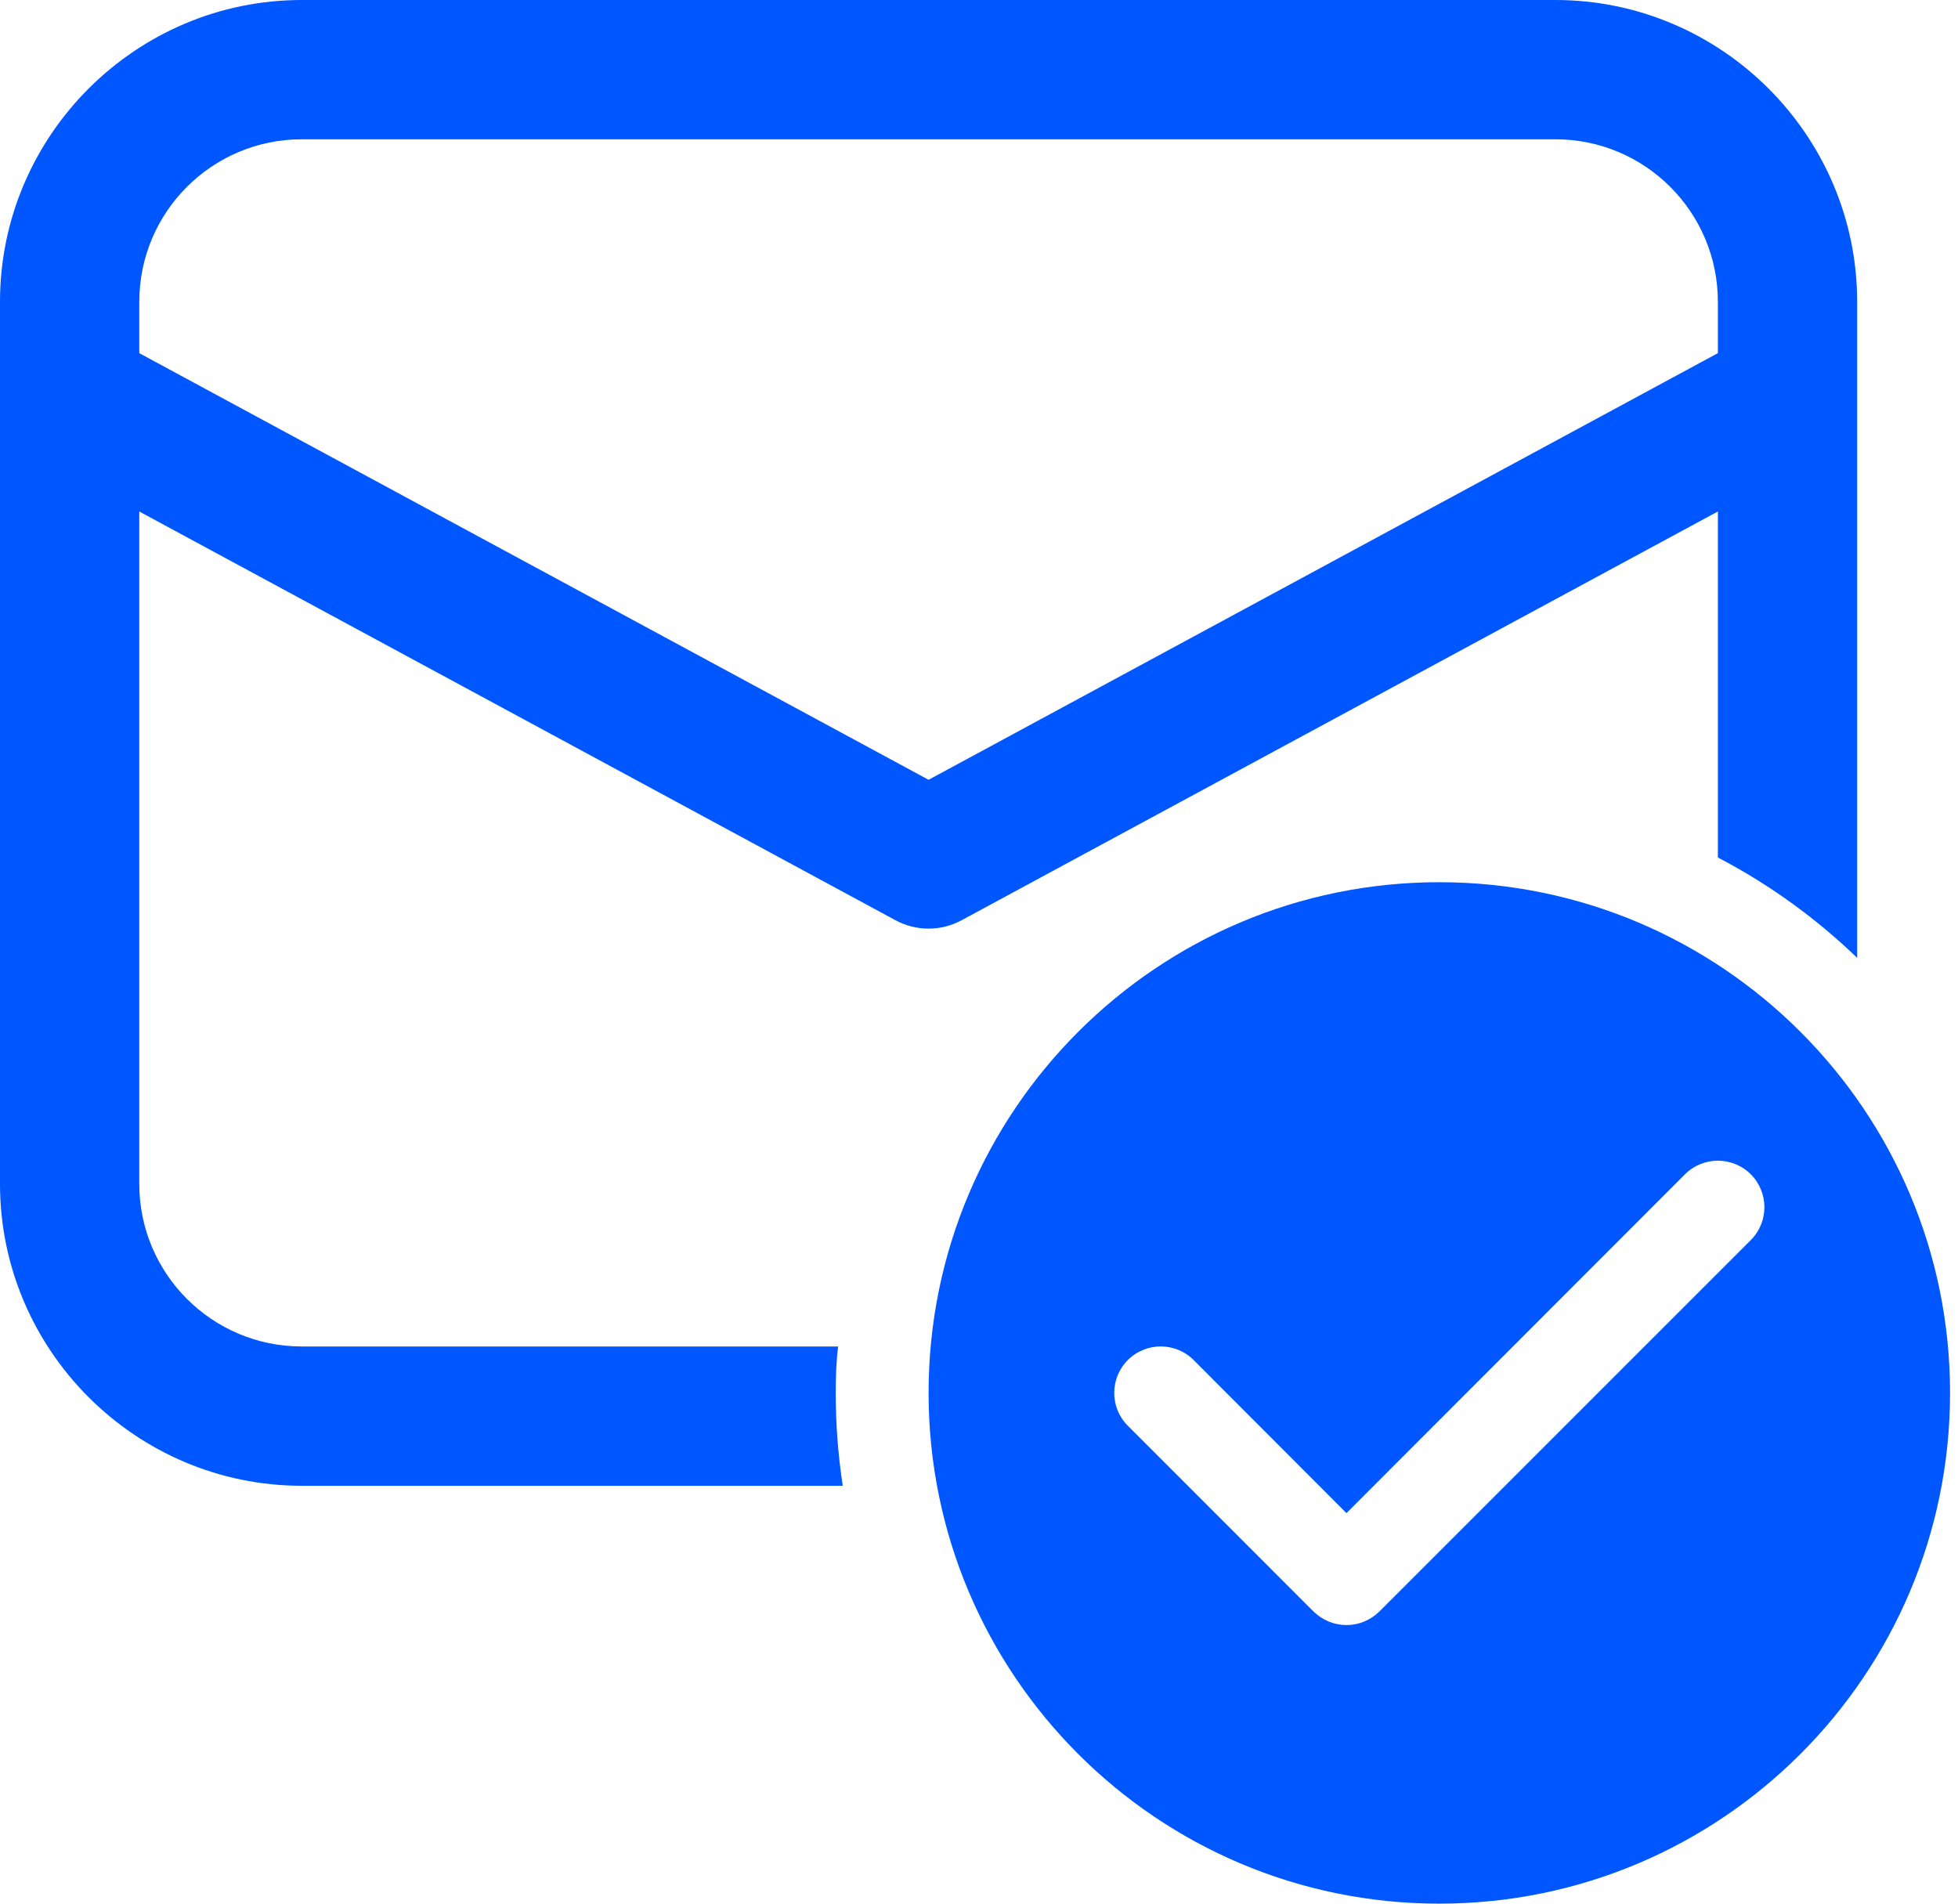
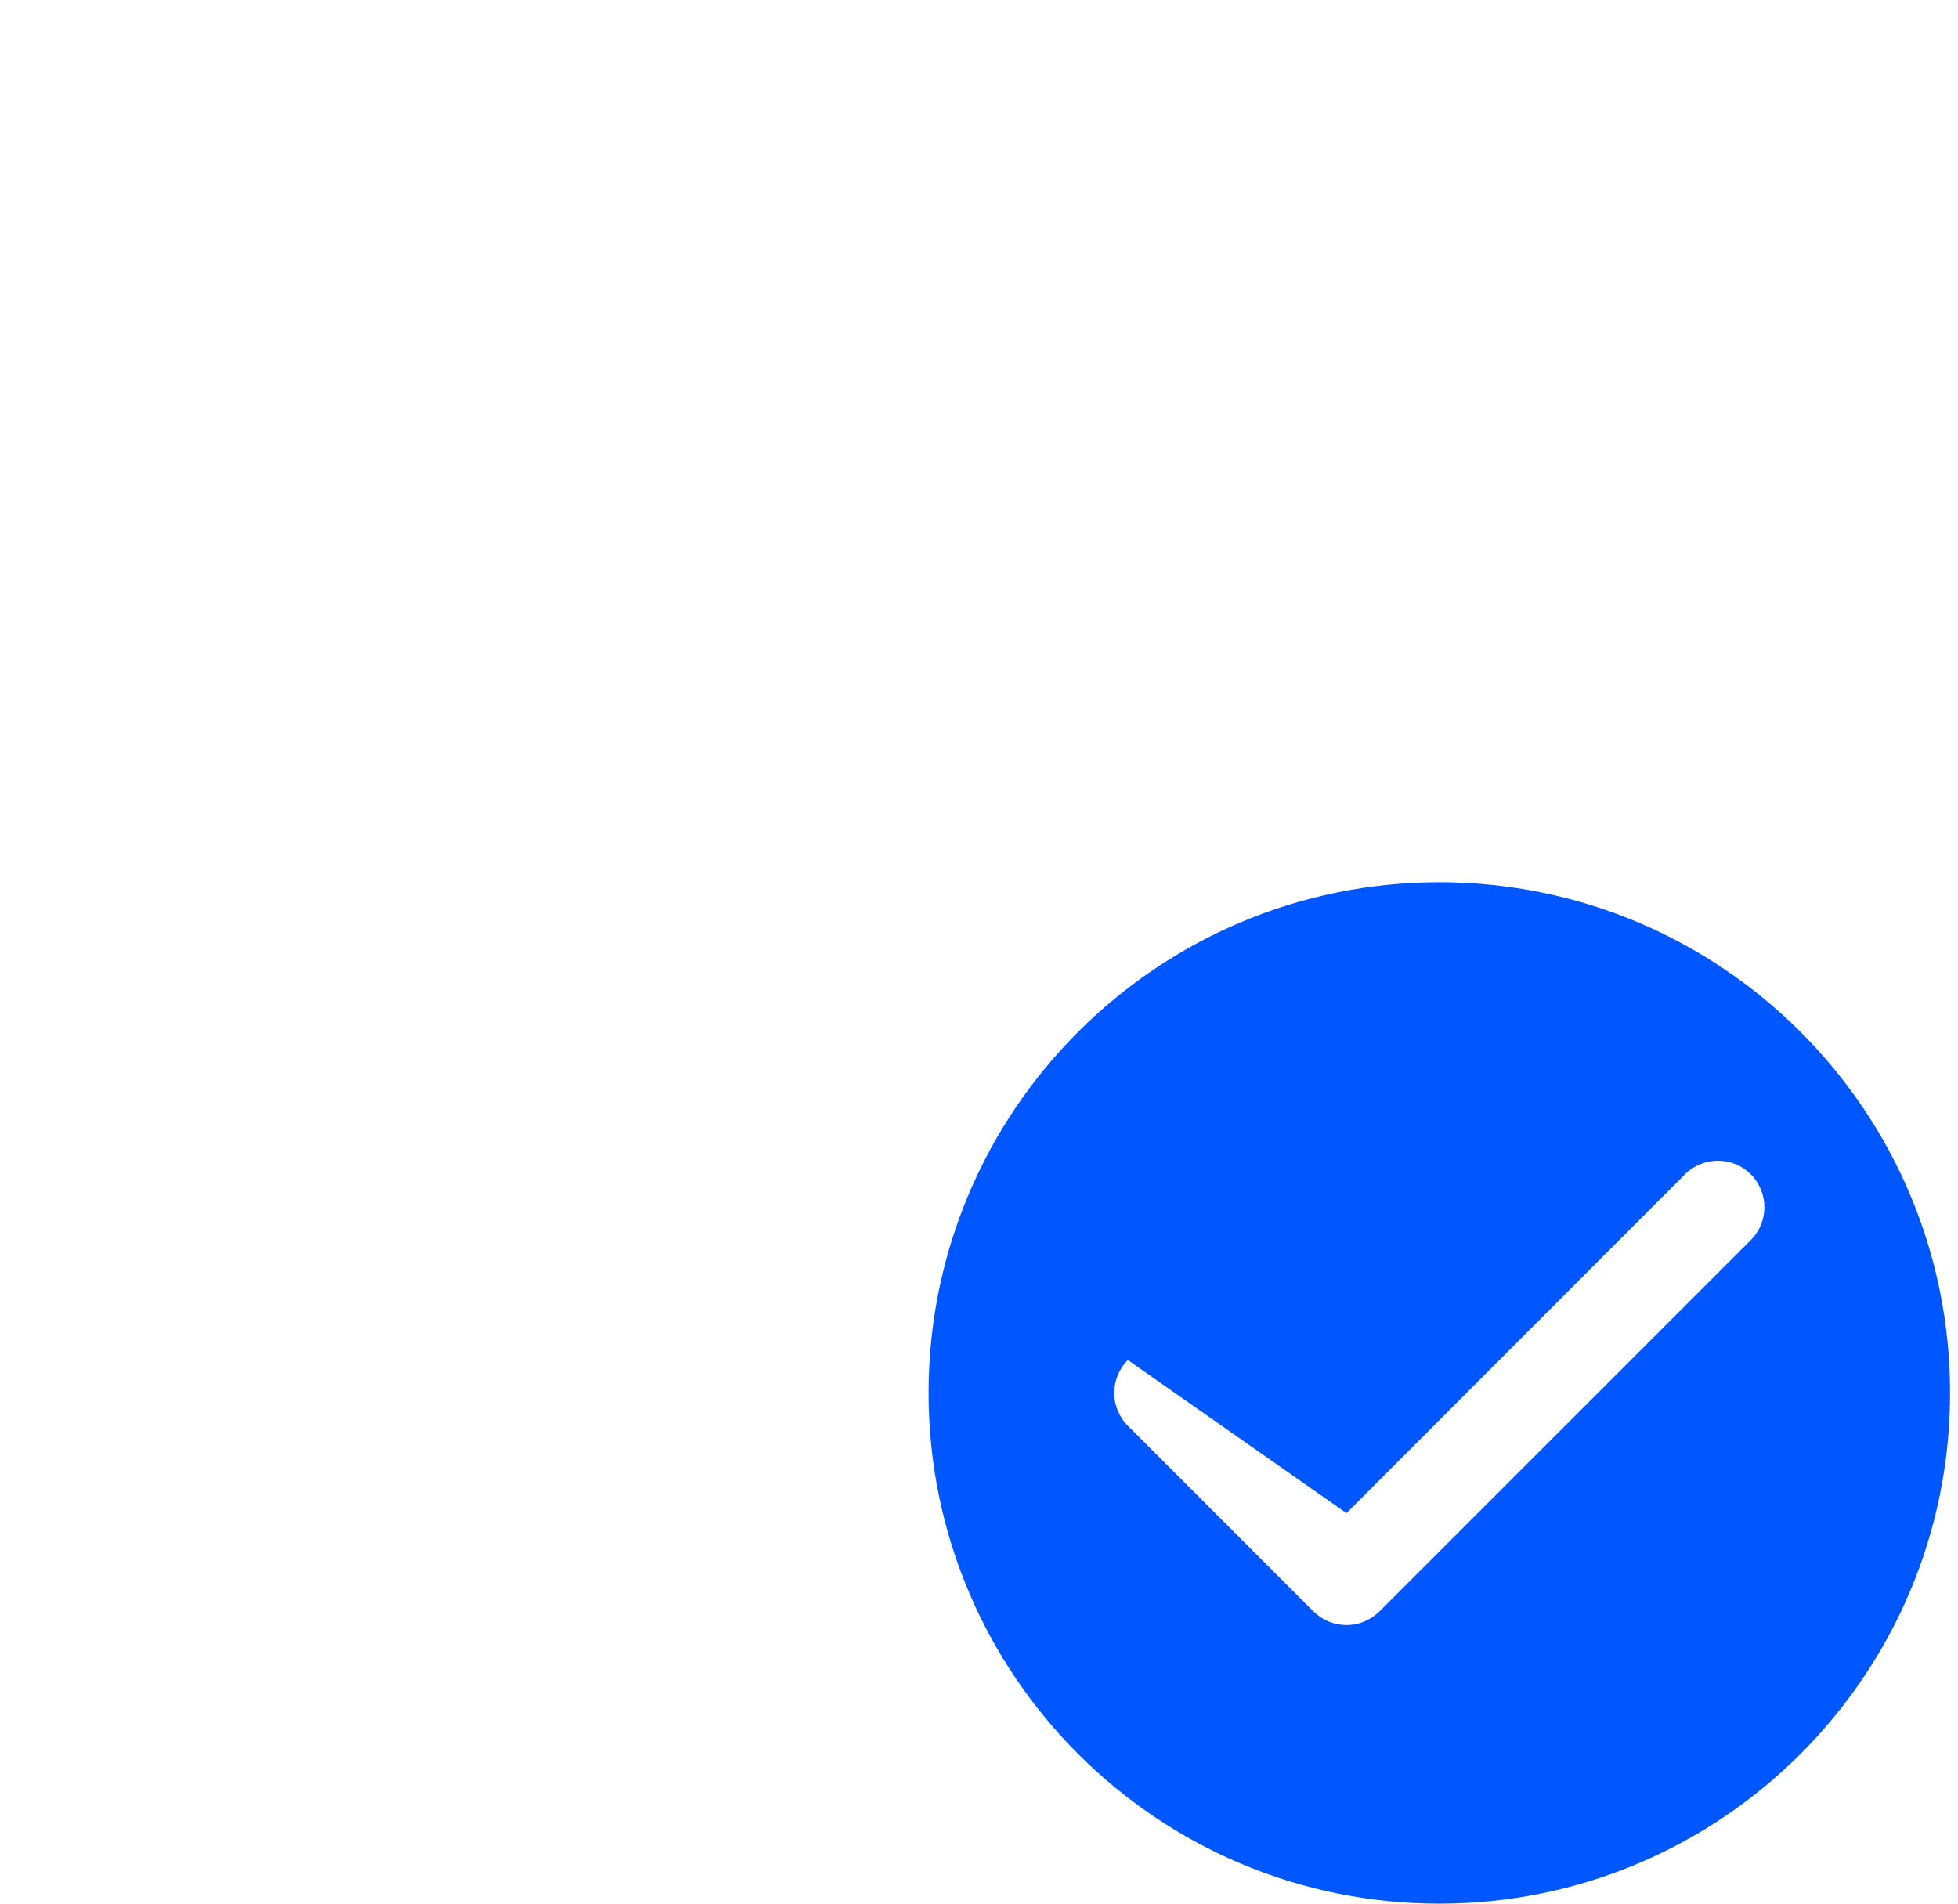
<svg xmlns="http://www.w3.org/2000/svg" width="36" height="35" viewBox="0 0 36 35" fill="none">
-   <path d="M28.598 0H5.549C2.494 0 0 2.494 0 5.549V21.768C0 24.823 2.494 27.317 5.549 27.317H15.495C15.41 26.761 15.366 26.192 15.366 25.61C15.366 25.321 15.375 25.036 15.41 24.756H5.549C3.899 24.756 2.561 23.418 2.561 21.768V5.549C2.561 3.899 3.899 2.561 5.549 2.561H28.598C30.247 2.561 31.585 3.899 31.585 5.549V15.766C32.523 16.255 33.386 16.878 34.146 17.611V5.549C34.146 2.494 31.652 0 28.598 0Z" fill="#0057FF" />
-   <path fill-rule="evenodd" clip-rule="evenodd" d="M16.464 16.919L0.671 8.383L1.889 6.13L17.073 14.337L32.256 6.13L33.474 8.383L17.681 16.919C17.301 17.125 16.843 17.125 16.464 16.919Z" fill="#0057FF" />
-   <path d="M26.463 16.22C21.279 16.22 17.073 20.425 17.073 25.61C17.073 30.794 21.279 35 26.463 35C31.648 35 35.854 30.794 35.854 25.61C35.854 20.425 31.648 16.22 26.463 16.22ZM32.19 22.8L25.361 29.629C25.192 29.794 24.974 29.878 24.756 29.878C24.538 29.878 24.32 29.794 24.151 29.629L20.737 26.214C20.403 25.881 20.403 25.338 20.737 25.005C21.07 24.672 21.613 24.672 21.946 25.005L24.756 27.82L30.981 21.59C31.314 21.257 31.857 21.257 32.19 21.59C32.524 21.924 32.524 22.466 32.19 22.8Z" fill="#0057FF" />
+   <path d="M26.463 16.22C21.279 16.22 17.073 20.425 17.073 25.61C17.073 30.794 21.279 35 26.463 35C31.648 35 35.854 30.794 35.854 25.61C35.854 20.425 31.648 16.22 26.463 16.22ZM32.19 22.8L25.361 29.629C25.192 29.794 24.974 29.878 24.756 29.878C24.538 29.878 24.32 29.794 24.151 29.629L20.737 26.214C20.403 25.881 20.403 25.338 20.737 25.005L24.756 27.82L30.981 21.59C31.314 21.257 31.857 21.257 32.19 21.59C32.524 21.924 32.524 22.466 32.19 22.8Z" fill="#0057FF" />
</svg>